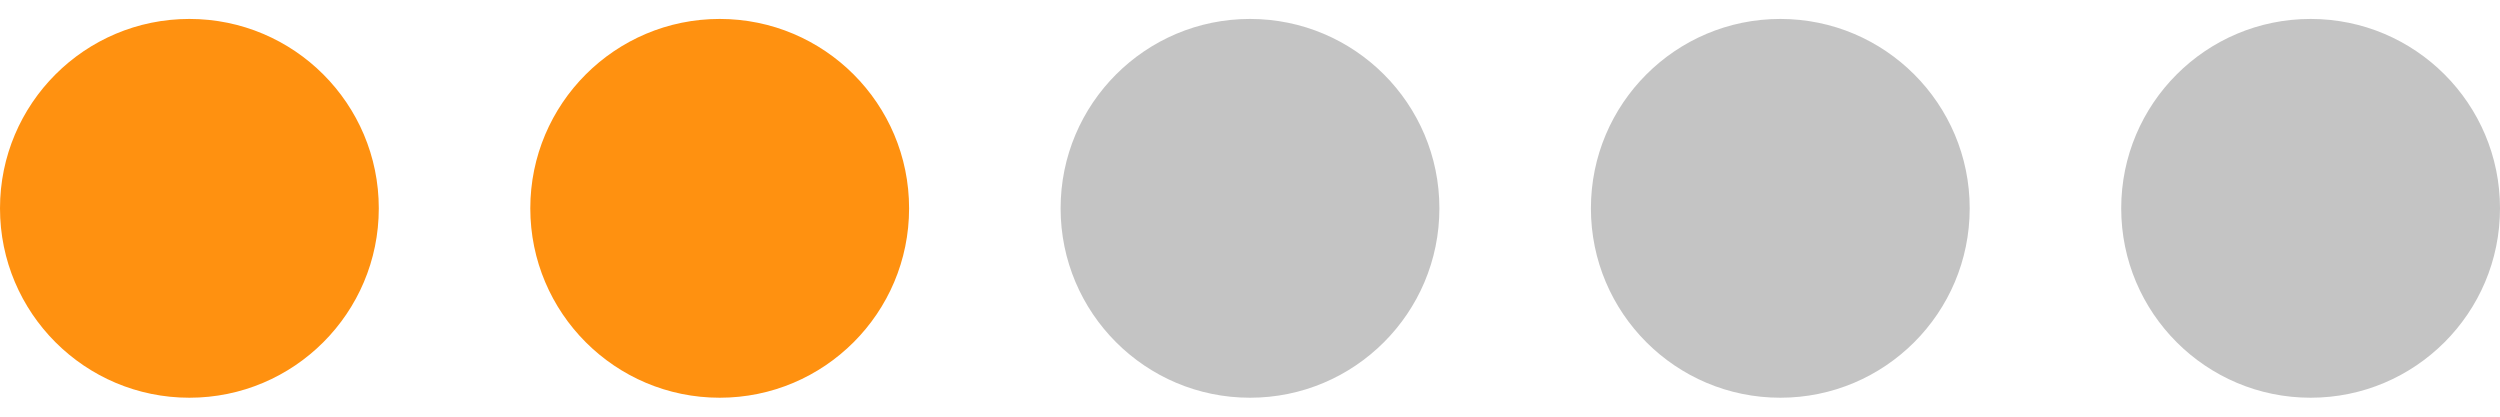
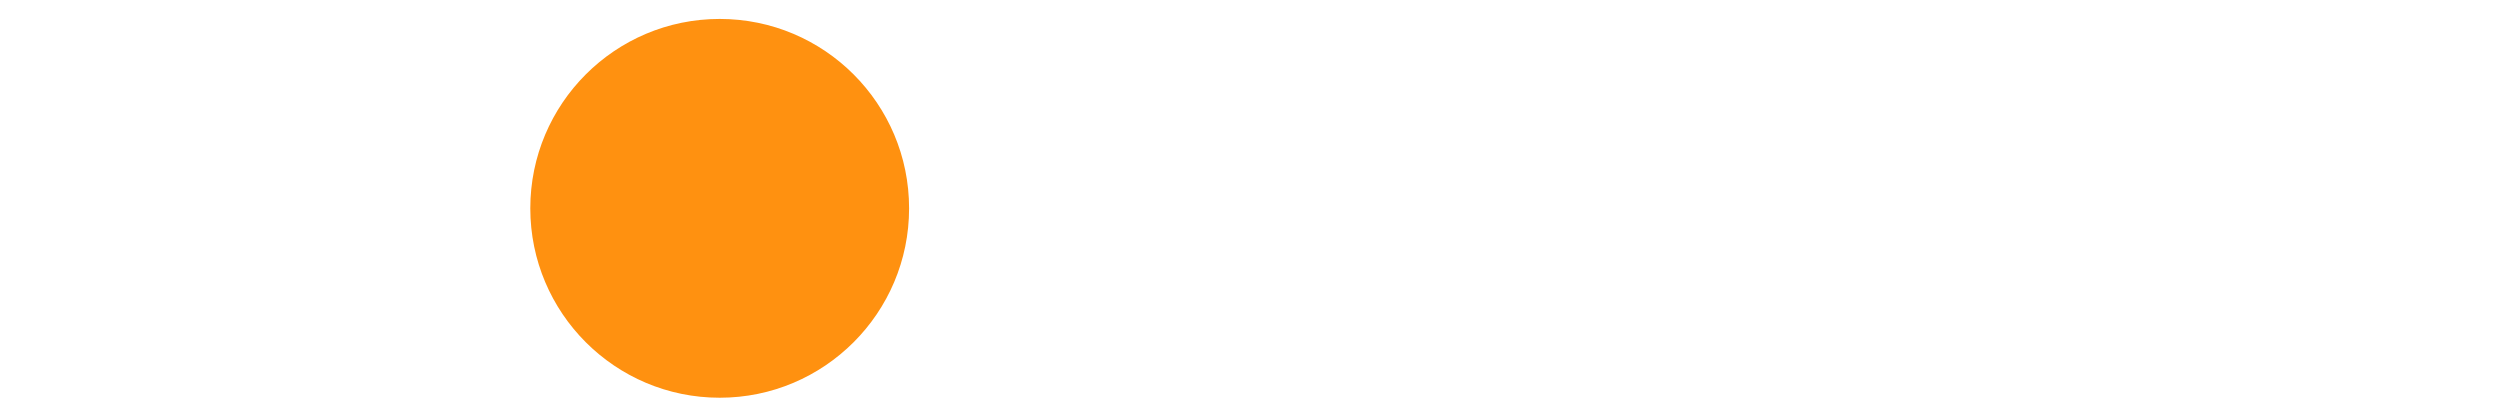
<svg xmlns="http://www.w3.org/2000/svg" xmlns:xlink="http://www.w3.org/1999/xlink" version="1.1" id="Layer_1" x="0px" y="0px" width="66px" height="11px" viewBox="0 0 66 11" enable-background="new 0 0 66 11" xml:space="preserve">
  <g>
    <g>
      <defs>
        <rect id="SVGID_1_" y="0.5" width="66" height="10" />
      </defs>
      <clipPath id="SVGID_2_">
        <use xlink:href="#SVGID_1_" overflow="visible" />
      </clipPath>
      <g clip-path="url(#SVGID_2_)">
-         <path fill="#FF9110" d="M5,0.5L5,0.5c2.761,0,5,2.239,5,5l0,0c0,2.761-2.239,5-5,5l0,0c-2.761,0-5-2.239-5-5l0,0     C0,2.739,2.239,0.5,5,0.5z" />
        <path fill="#FF9110" d="M19,0.5L19,0.5c2.761,0,5,2.239,5,5l0,0c0,2.761-2.239,5-5,5l0,0c-2.761,0-5-2.239-5-5l0,0     C14,2.739,16.239,0.5,19,0.5z" />
-         <path fill="#C4C4C4" d="M33,0.5L33,0.5c2.761,0,5,2.239,5,5l0,0c0,2.761-2.239,5-5,5l0,0c-2.761,0-5-2.239-5-5l0,0     C28,2.739,30.239,0.5,33,0.5z" />
-         <path fill="#C4C4C4" d="M47,0.5L47,0.5c2.761,0,5,2.239,5,5l0,0c0,2.761-2.239,5-5,5l0,0c-2.761,0-5-2.239-5-5l0,0     C42,2.739,44.239,0.5,47,0.5z" />
-         <path fill="#C4C4C4" d="M61,0.5L61,0.5c2.761,0,5,2.239,5,5l0,0c0,2.761-2.239,5-5,5l0,0c-2.761,0-5-2.239-5-5l0,0     C56,2.739,58.239,0.5,61,0.5z" />
      </g>
    </g>
  </g>
</svg>